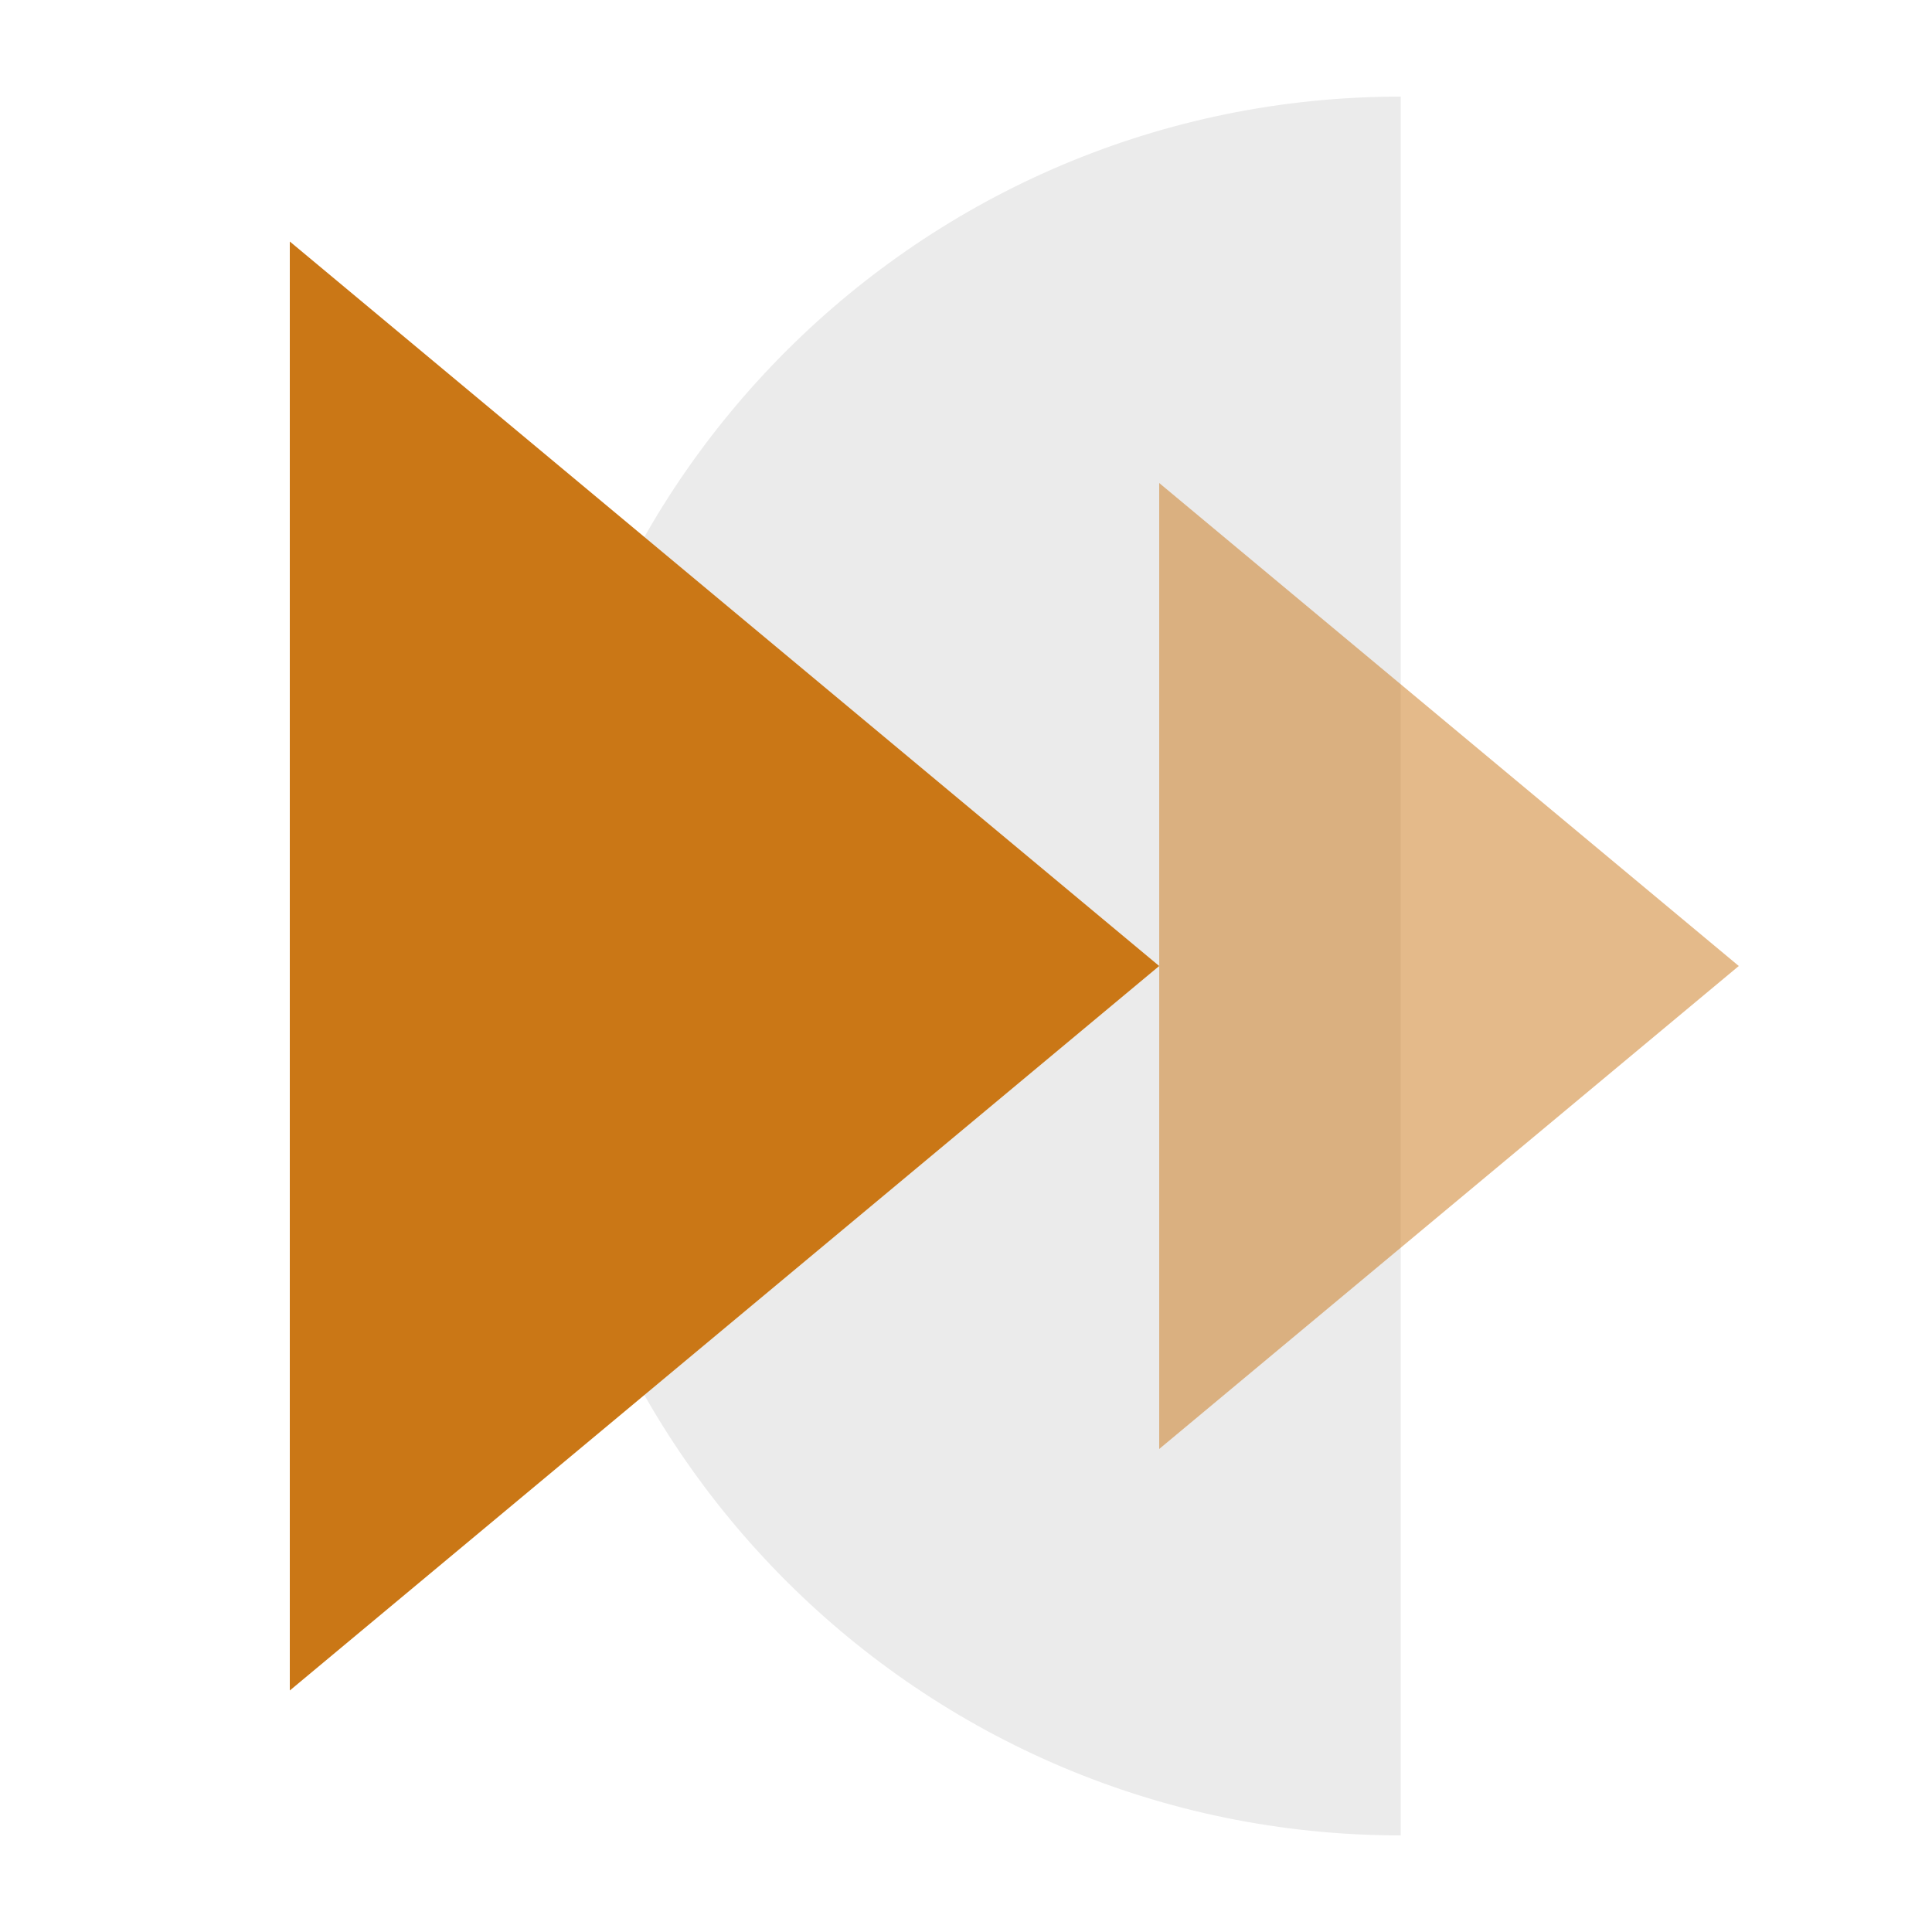
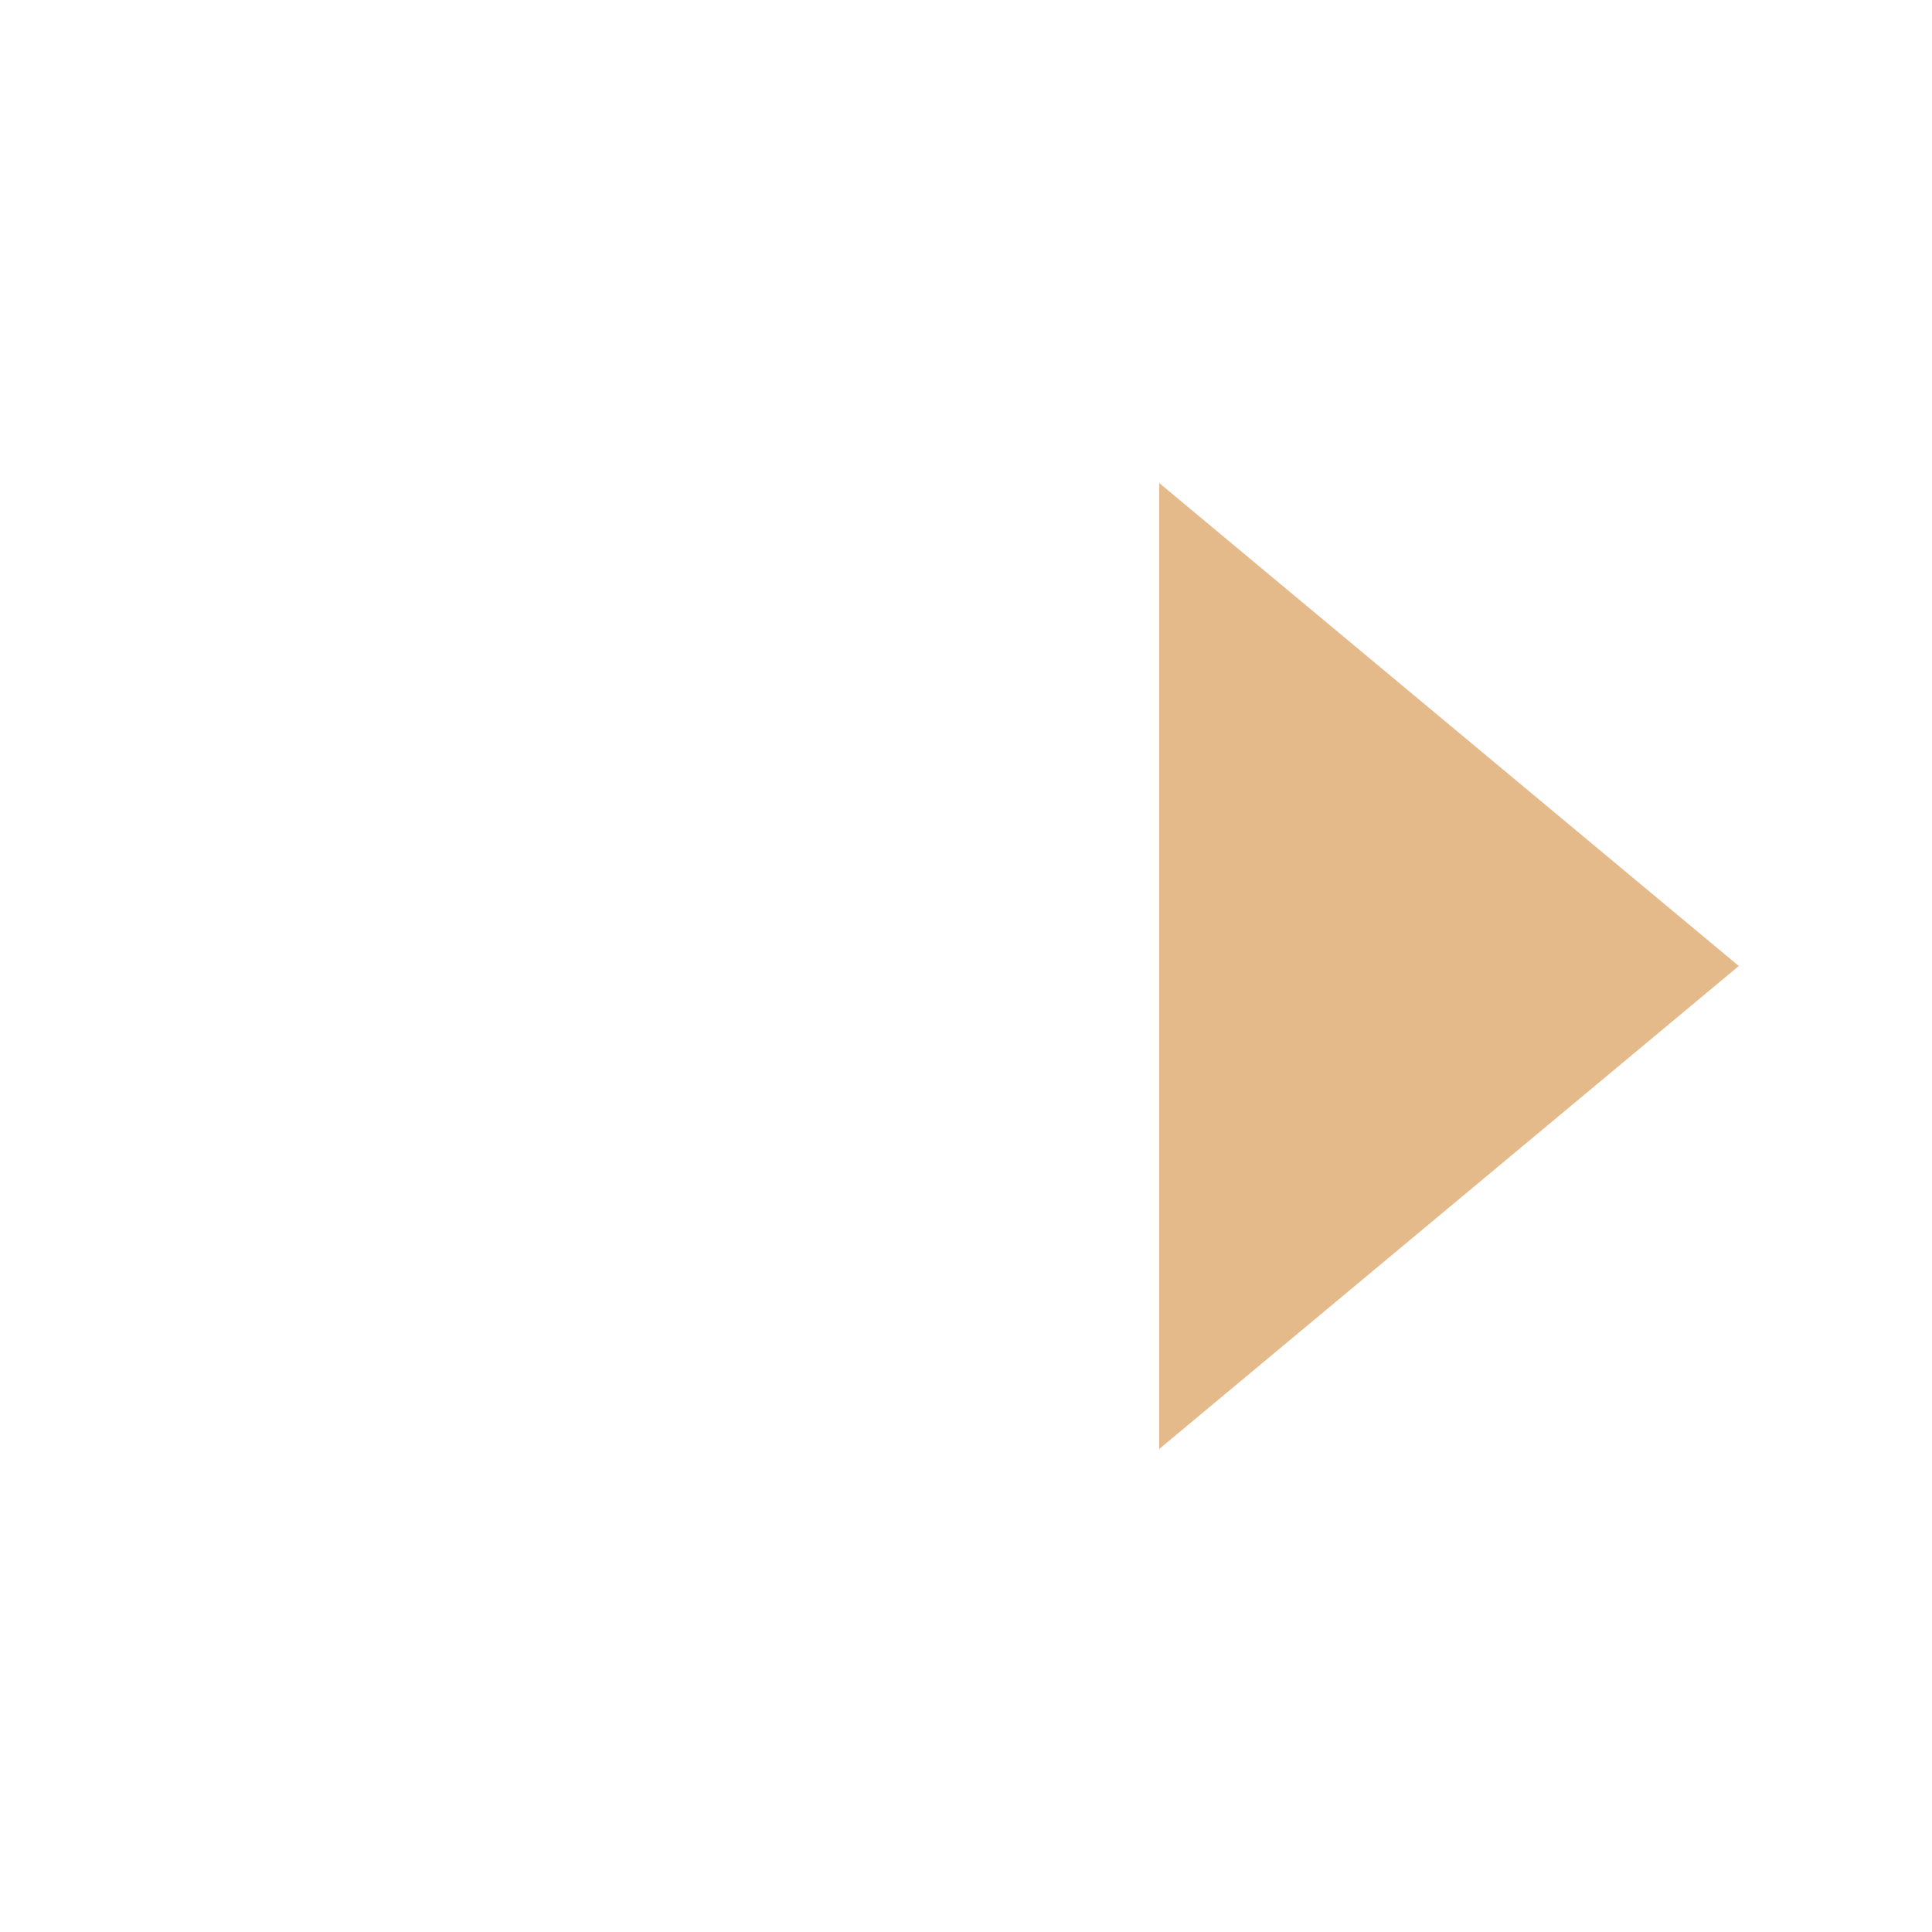
<svg xmlns="http://www.w3.org/2000/svg" width="80" height="80" viewBox="0 0 80 80" fill="none">
-   <path d="M58 4C38.118 4 22 20.118 22 40C22 59.882 38.118 76 58 76L58 4Z" fill="black" fill-opacity="0.08" />
-   <path d="M48 40L12 10L12 70L48 40Z" fill="#CA7716" />
  <path d="M72 40L48 20L48 60L72 40Z" fill="#CA7716" fill-opacity="0.5" />
</svg>